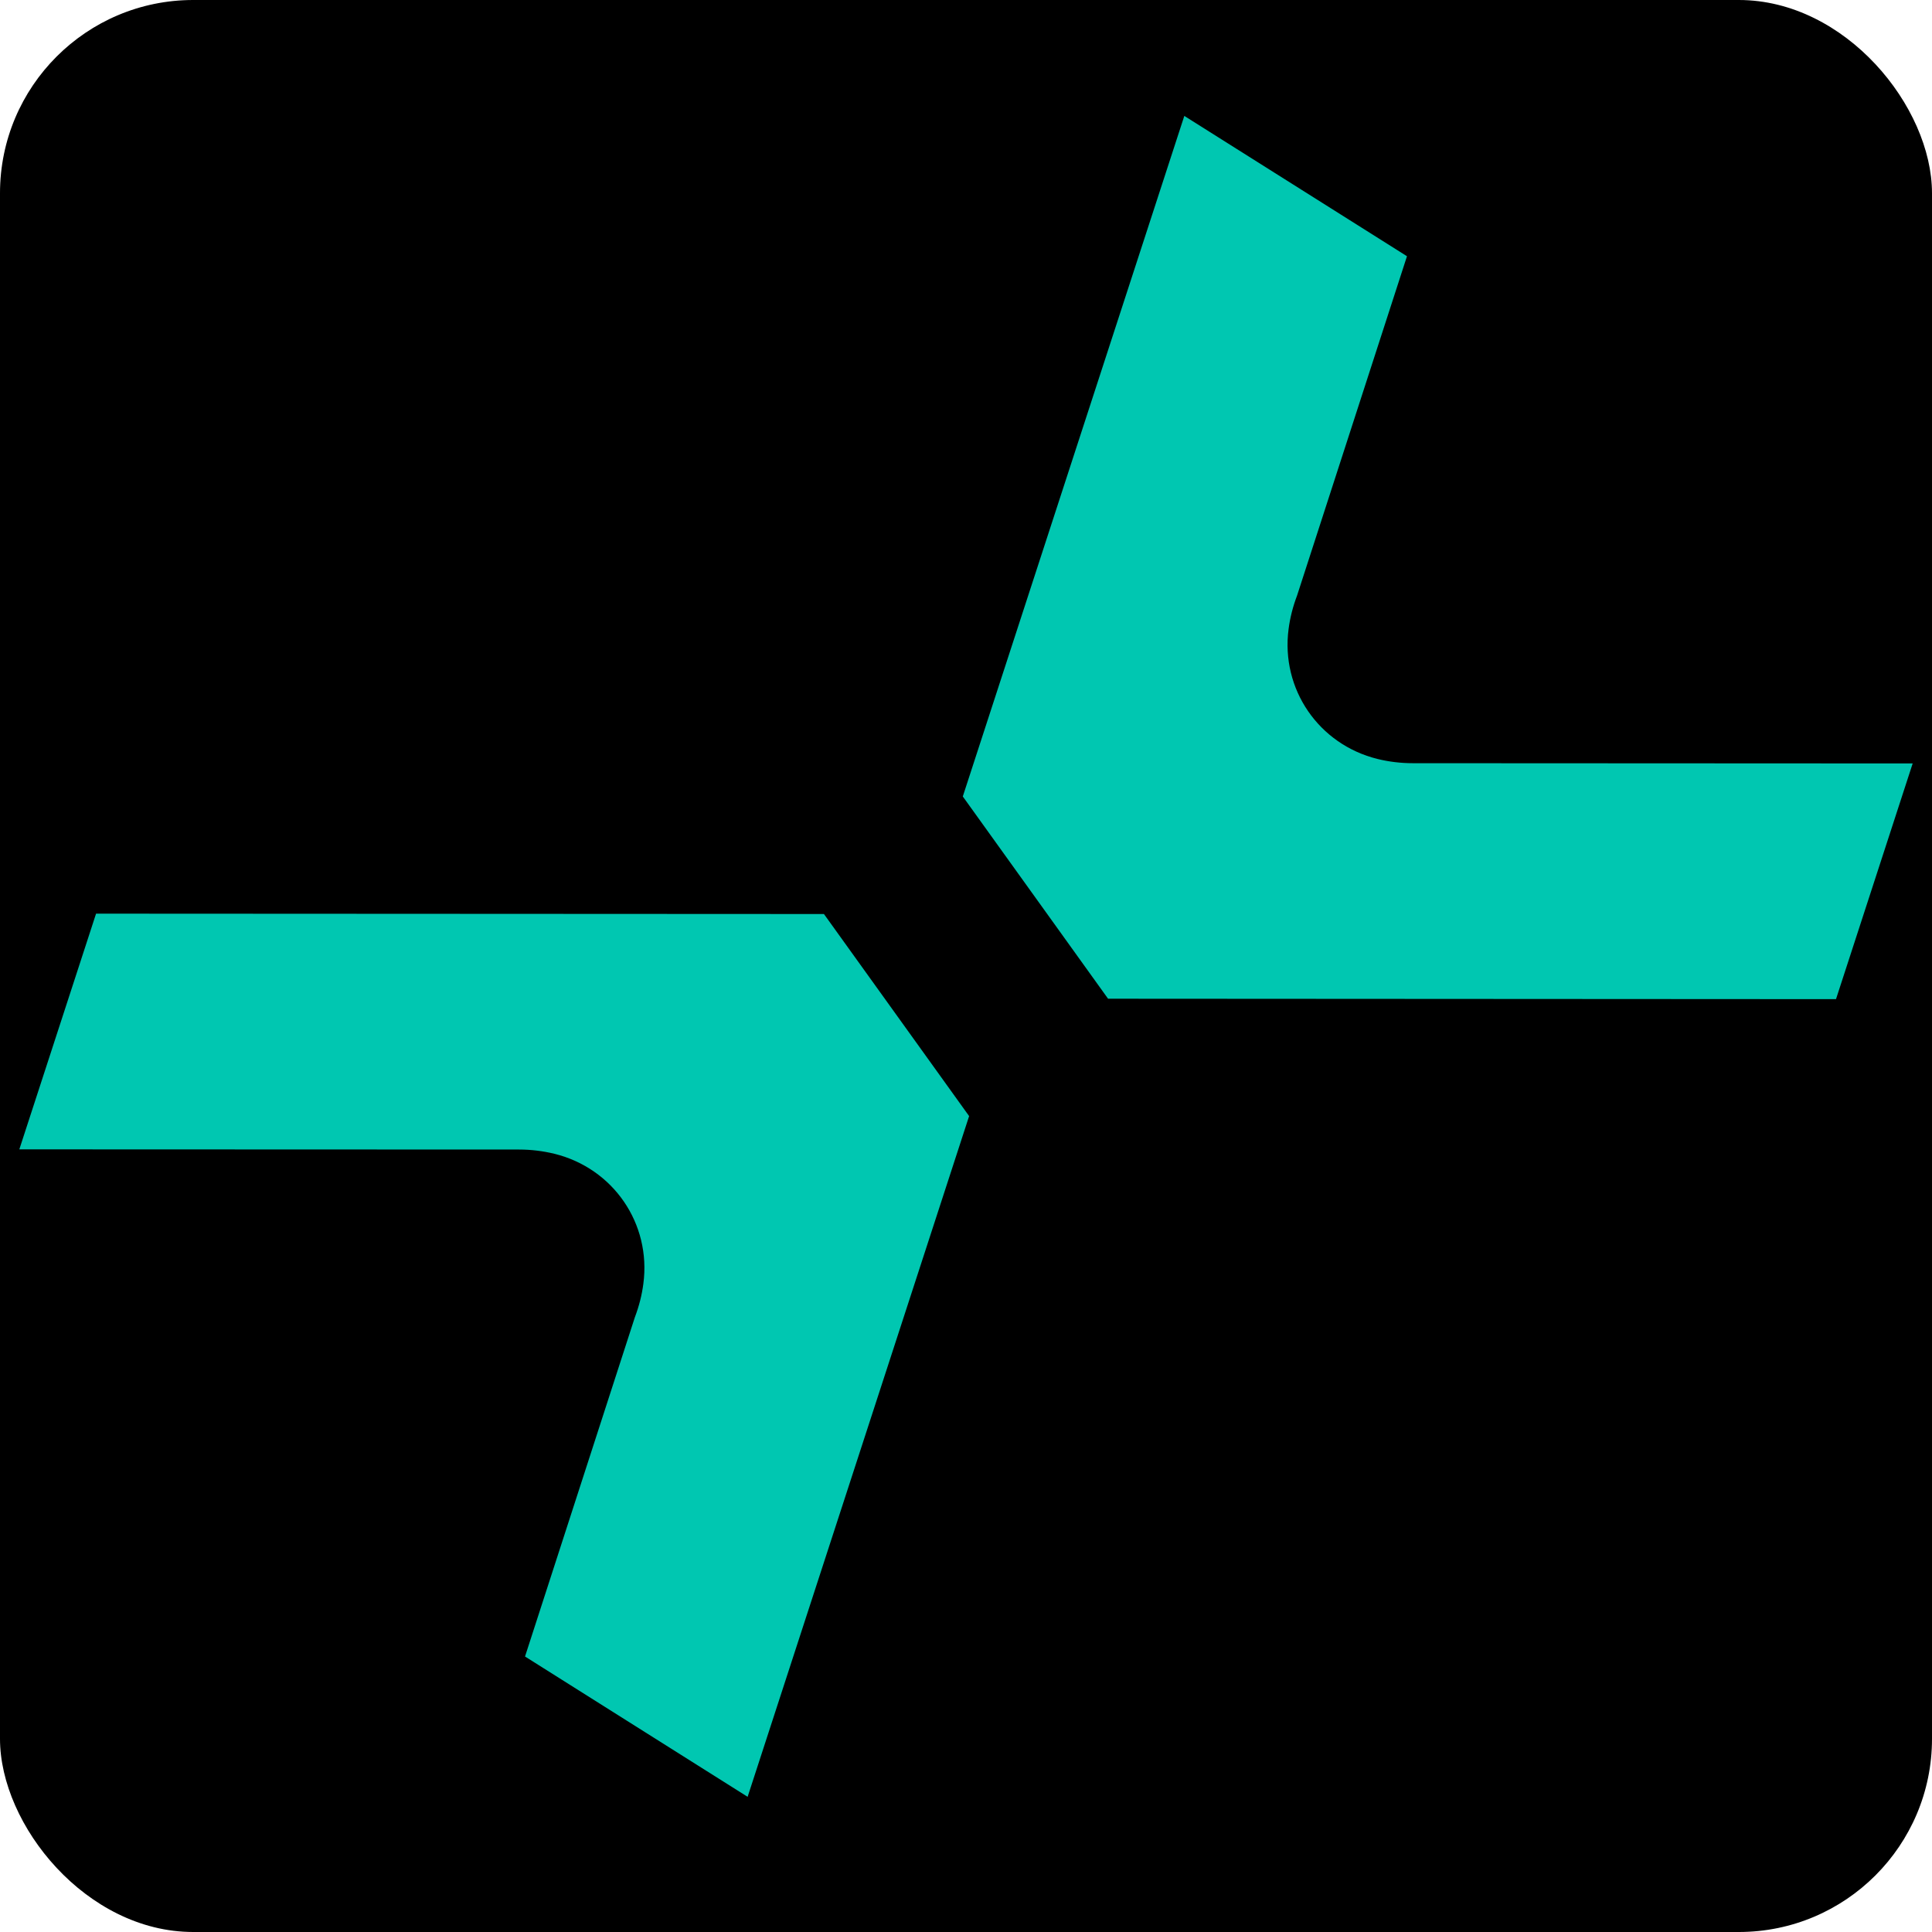
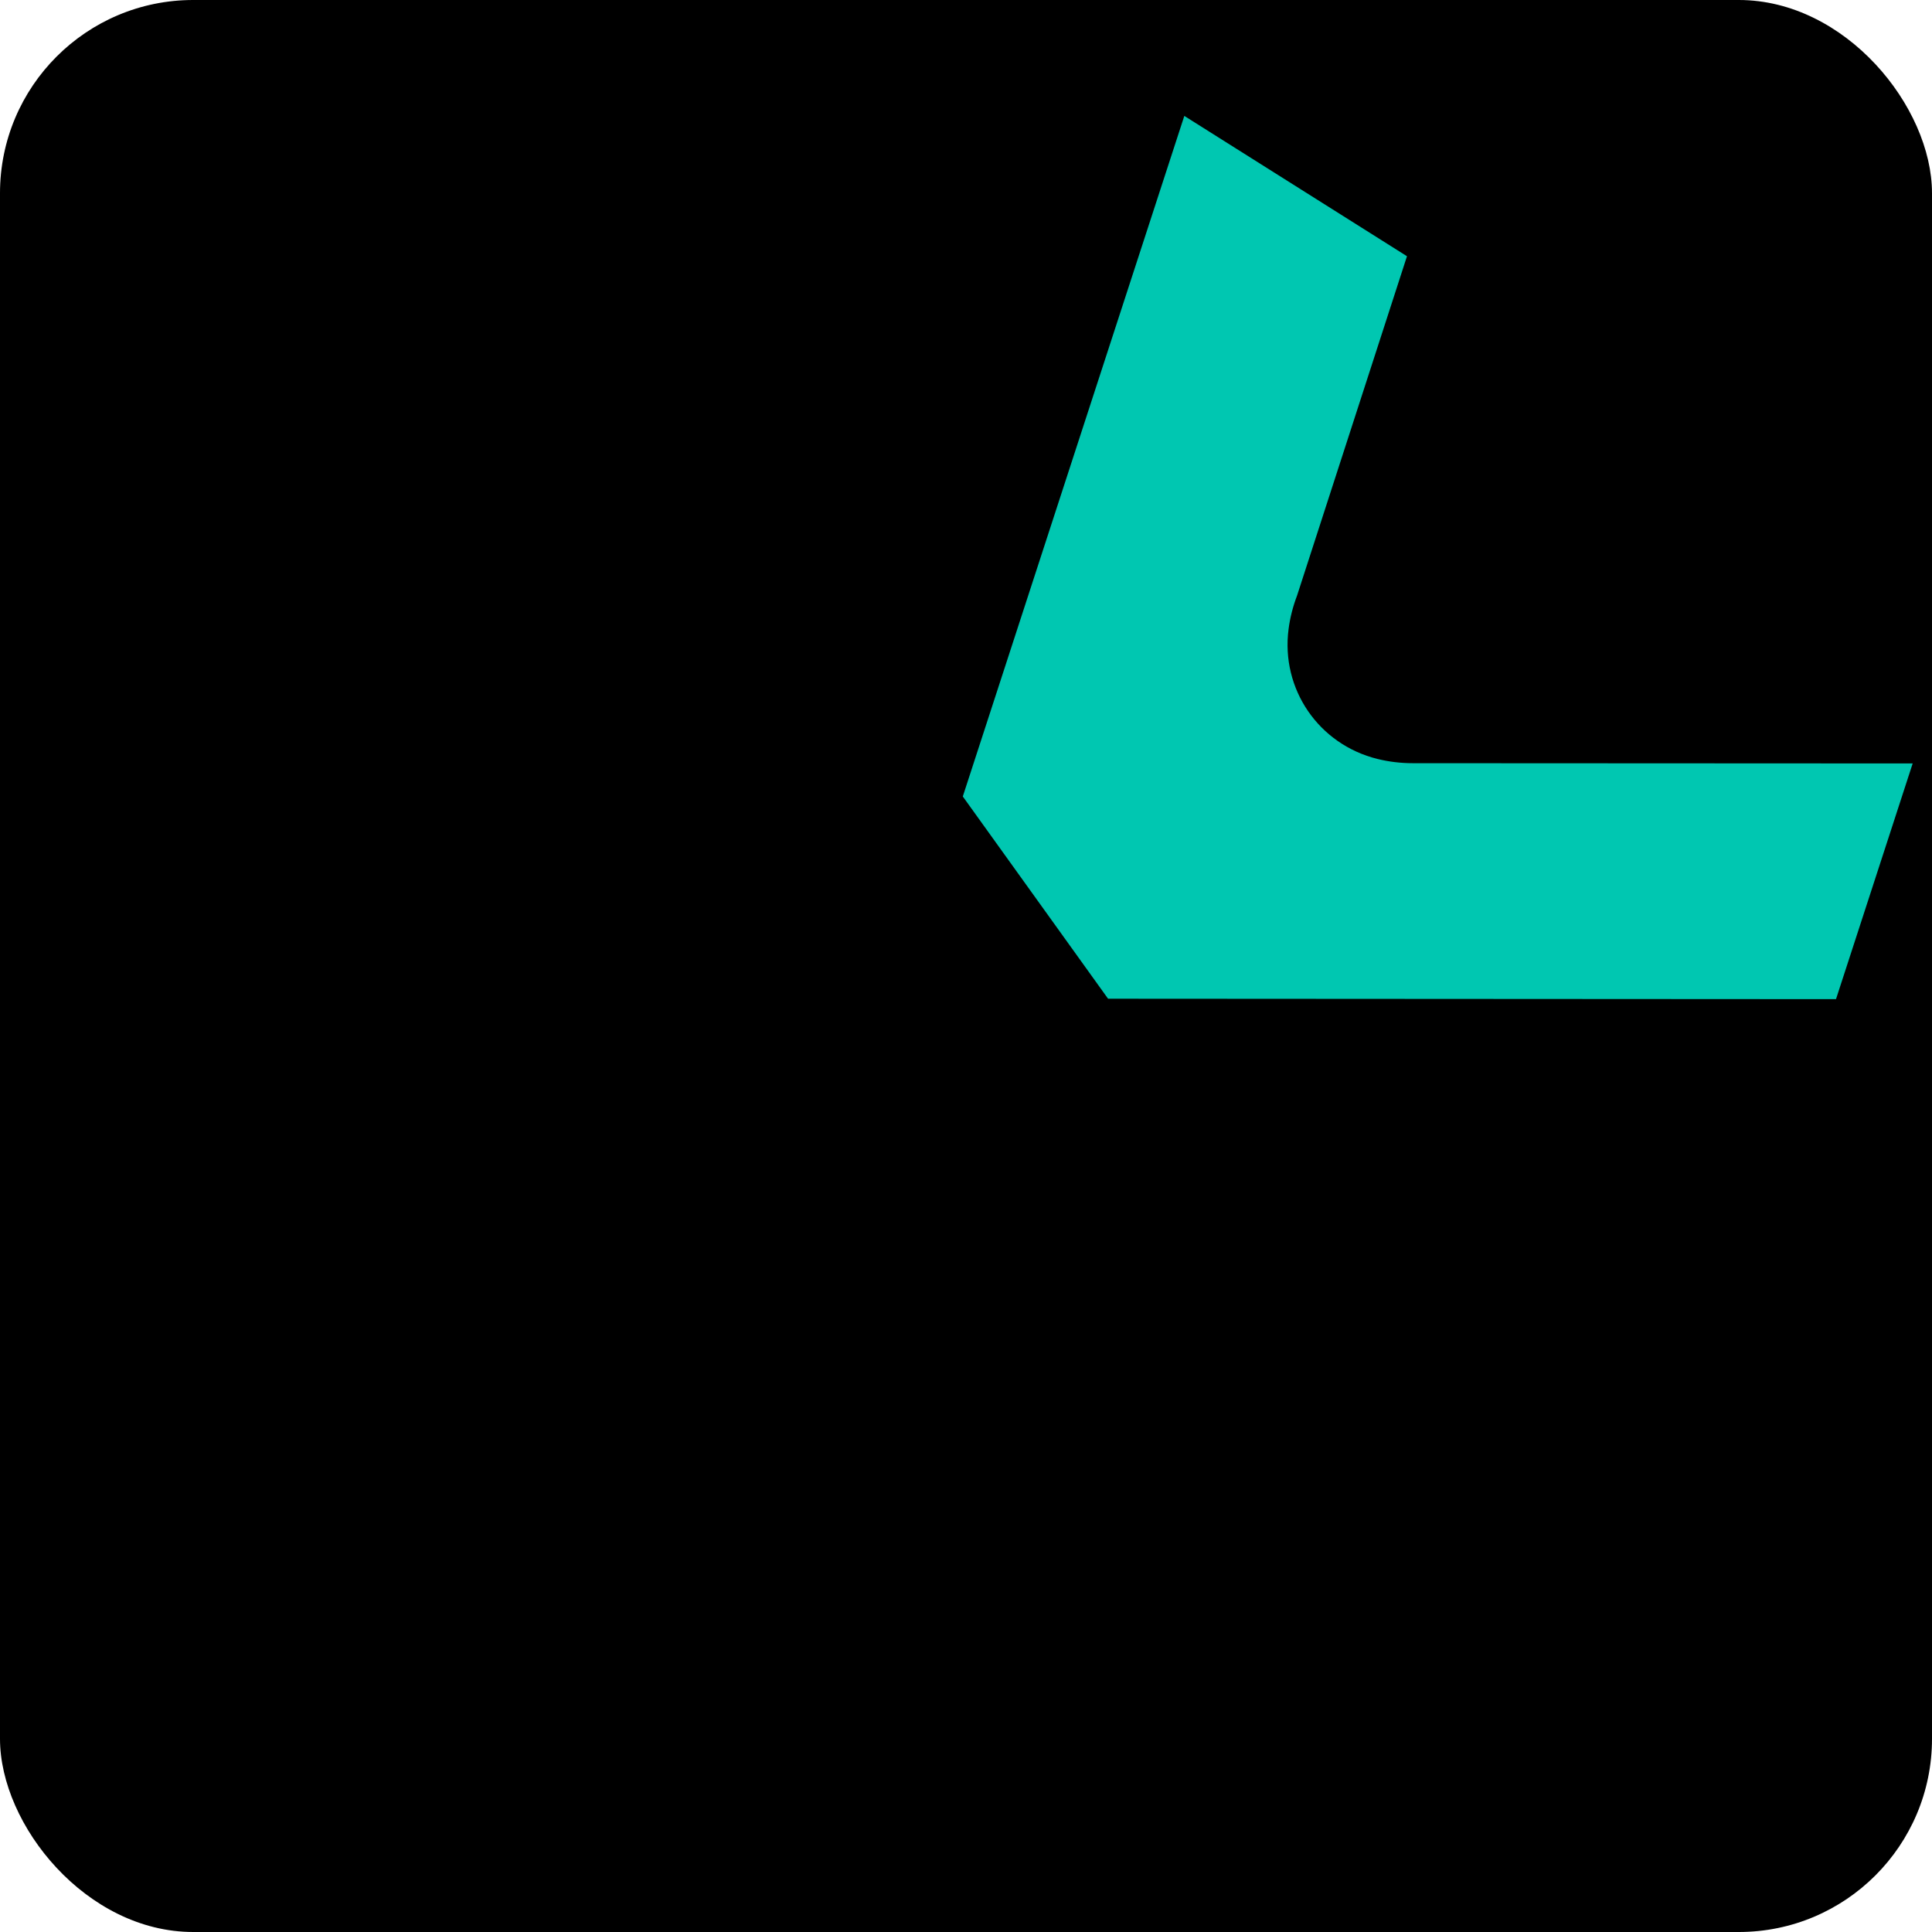
<svg xmlns="http://www.w3.org/2000/svg" width="32" height="32" viewBox="0 0 32 32" fill="none">
  <rect width="32" height="32" rx="3.2" fill="black" />
  <g clip-path="url(#clip0_2028_46)">
-     <path d="M16.051 18.488L12.383 29.761L8.696 27.437L10.515 21.819C10.585 21.634 10.632 21.448 10.656 21.263C10.788 20.266 10.157 19.35 9.182 19.11C8.996 19.065 8.8 19.04 8.596 19.04L0.32 19.037L1.591 15.133L13.647 15.139L16.053 18.488H16.052H16.051Z" fill="#00C7B1" />
    <path d="M31.68 12.645L30.41 16.549L18.353 16.542L15.947 13.192L19.616 1.92L23.304 4.244L21.484 9.863C21.414 10.047 21.367 10.233 21.343 10.419C21.212 11.415 21.843 12.331 22.817 12.571C23.004 12.617 23.2 12.641 23.404 12.641L31.68 12.645H31.68Z" fill="#00C7B1" />
  </g>
  <defs>
    <clipPath id="clip0_2028_46">
      <rect width="31.36" height="27.84" fill="white" transform="translate(0.32 1.92)" />
    </clipPath>
  </defs>
</svg>